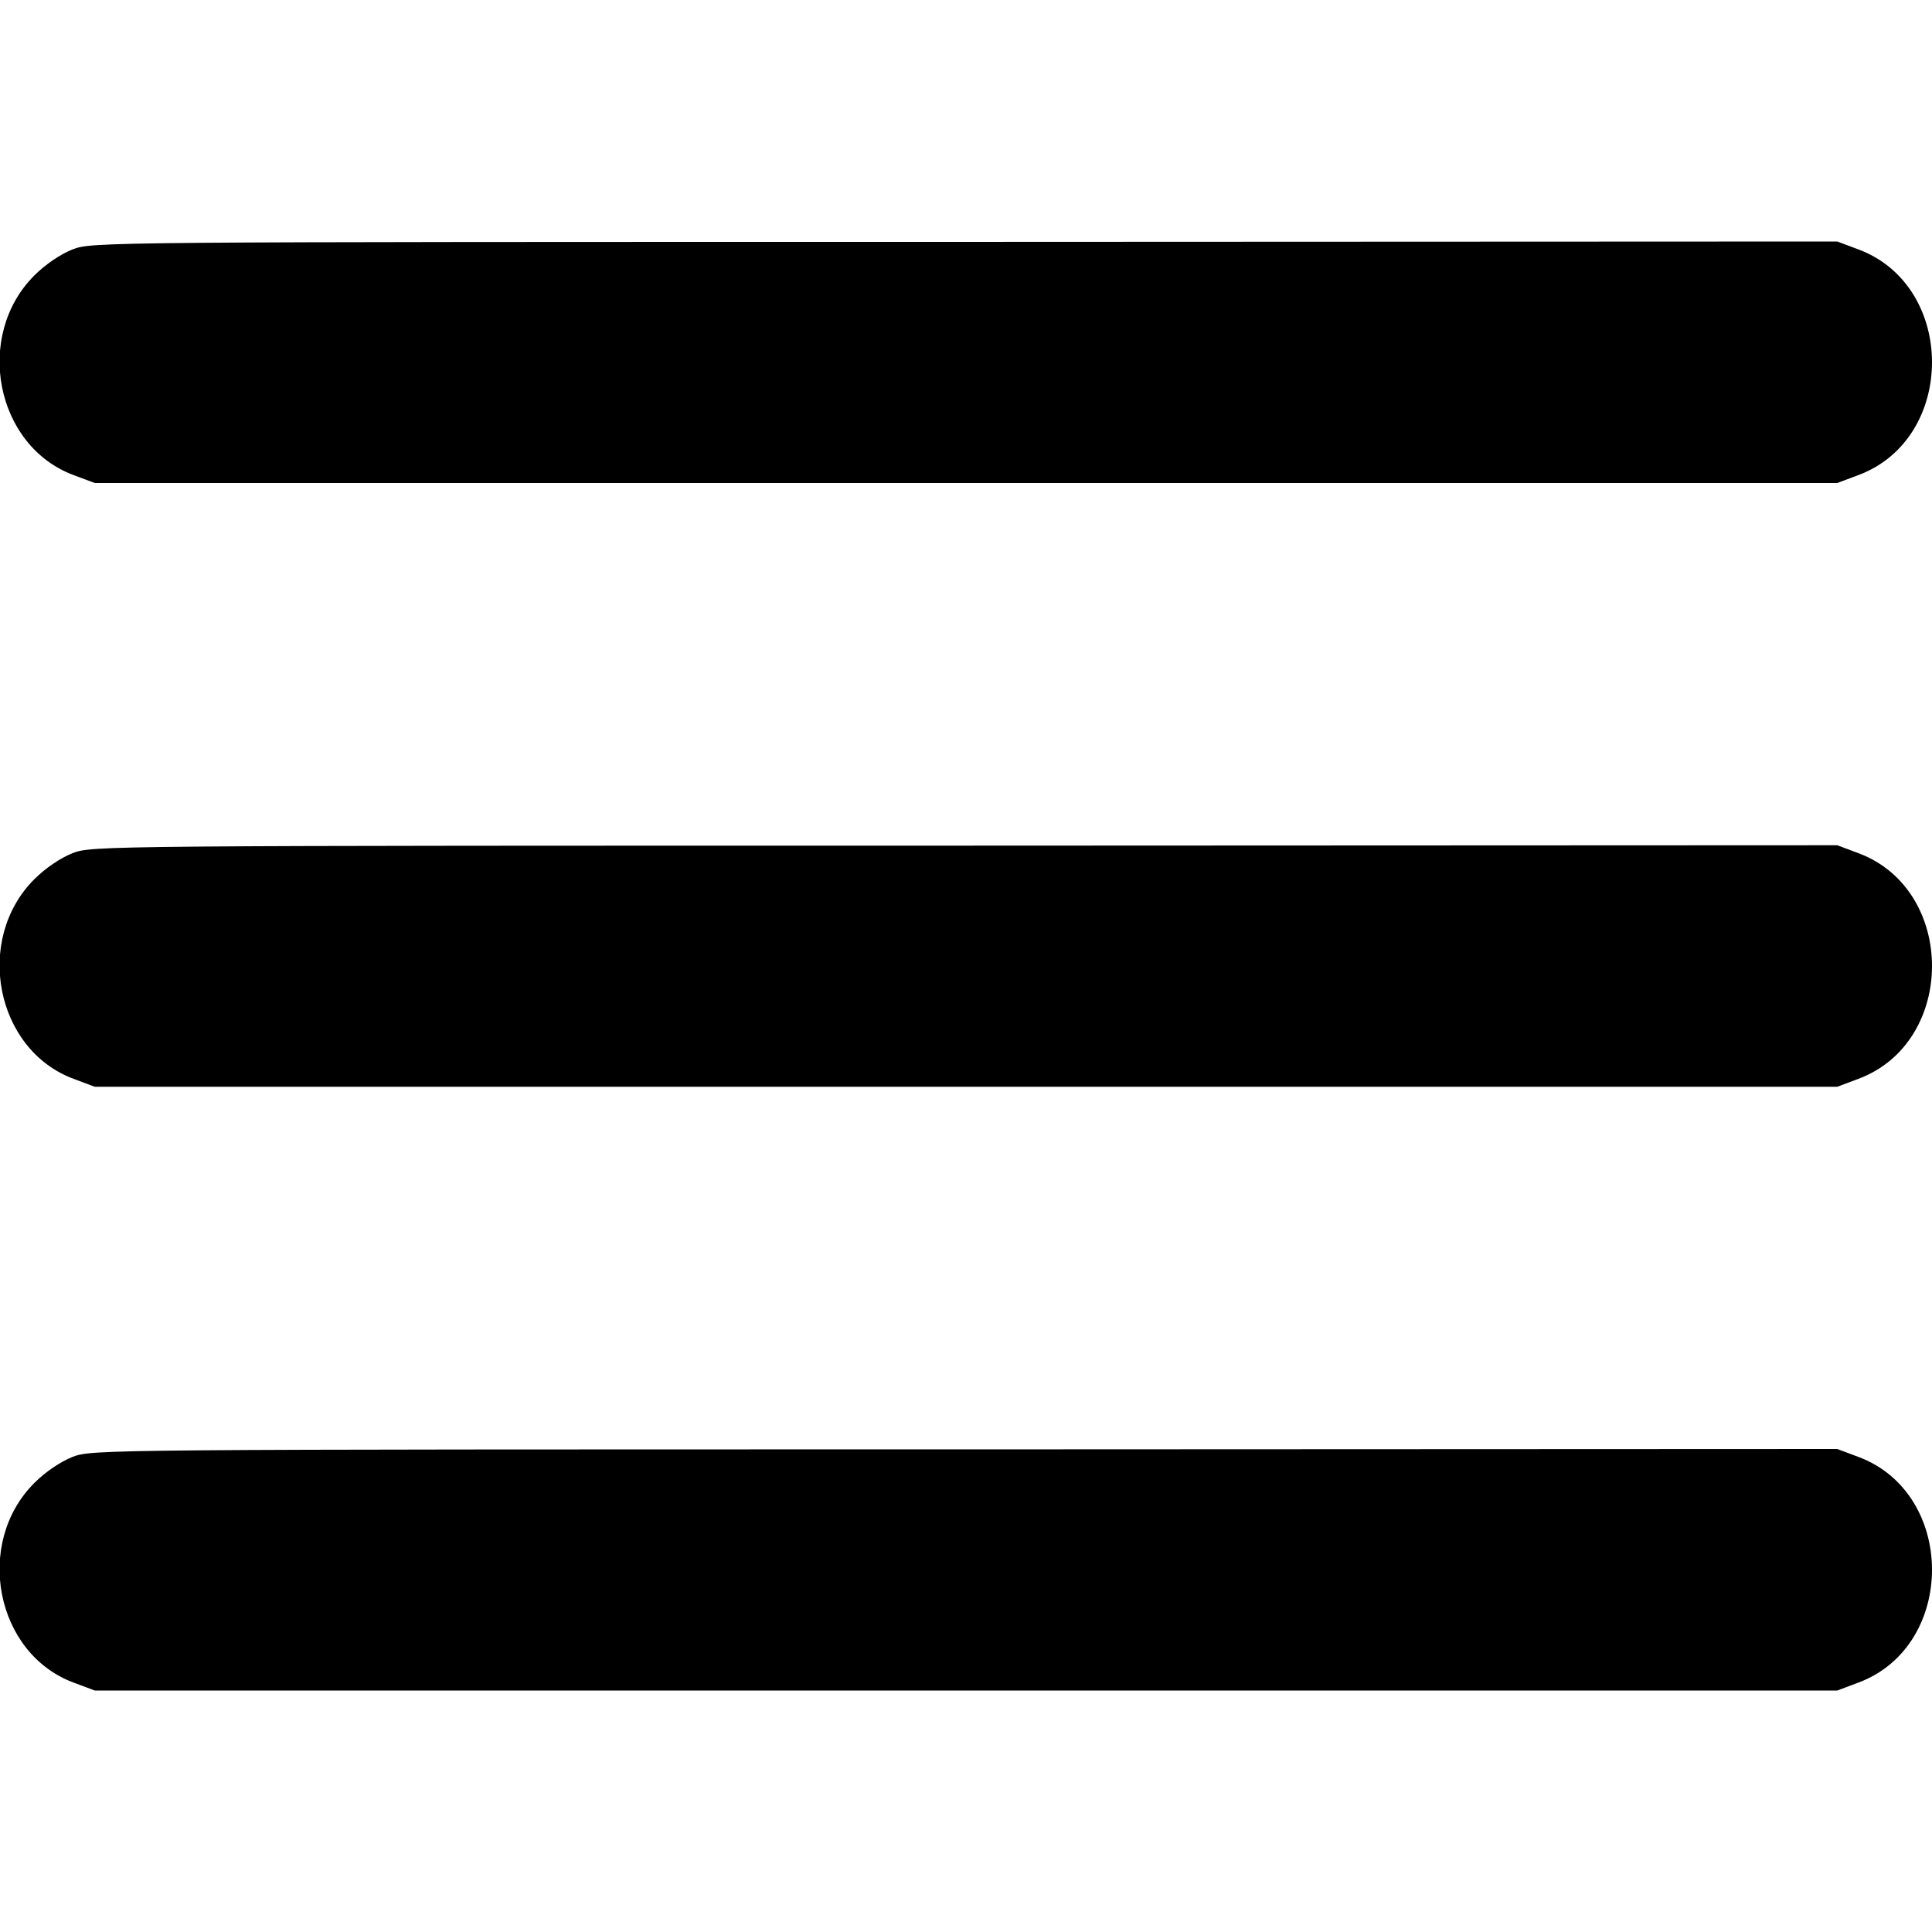
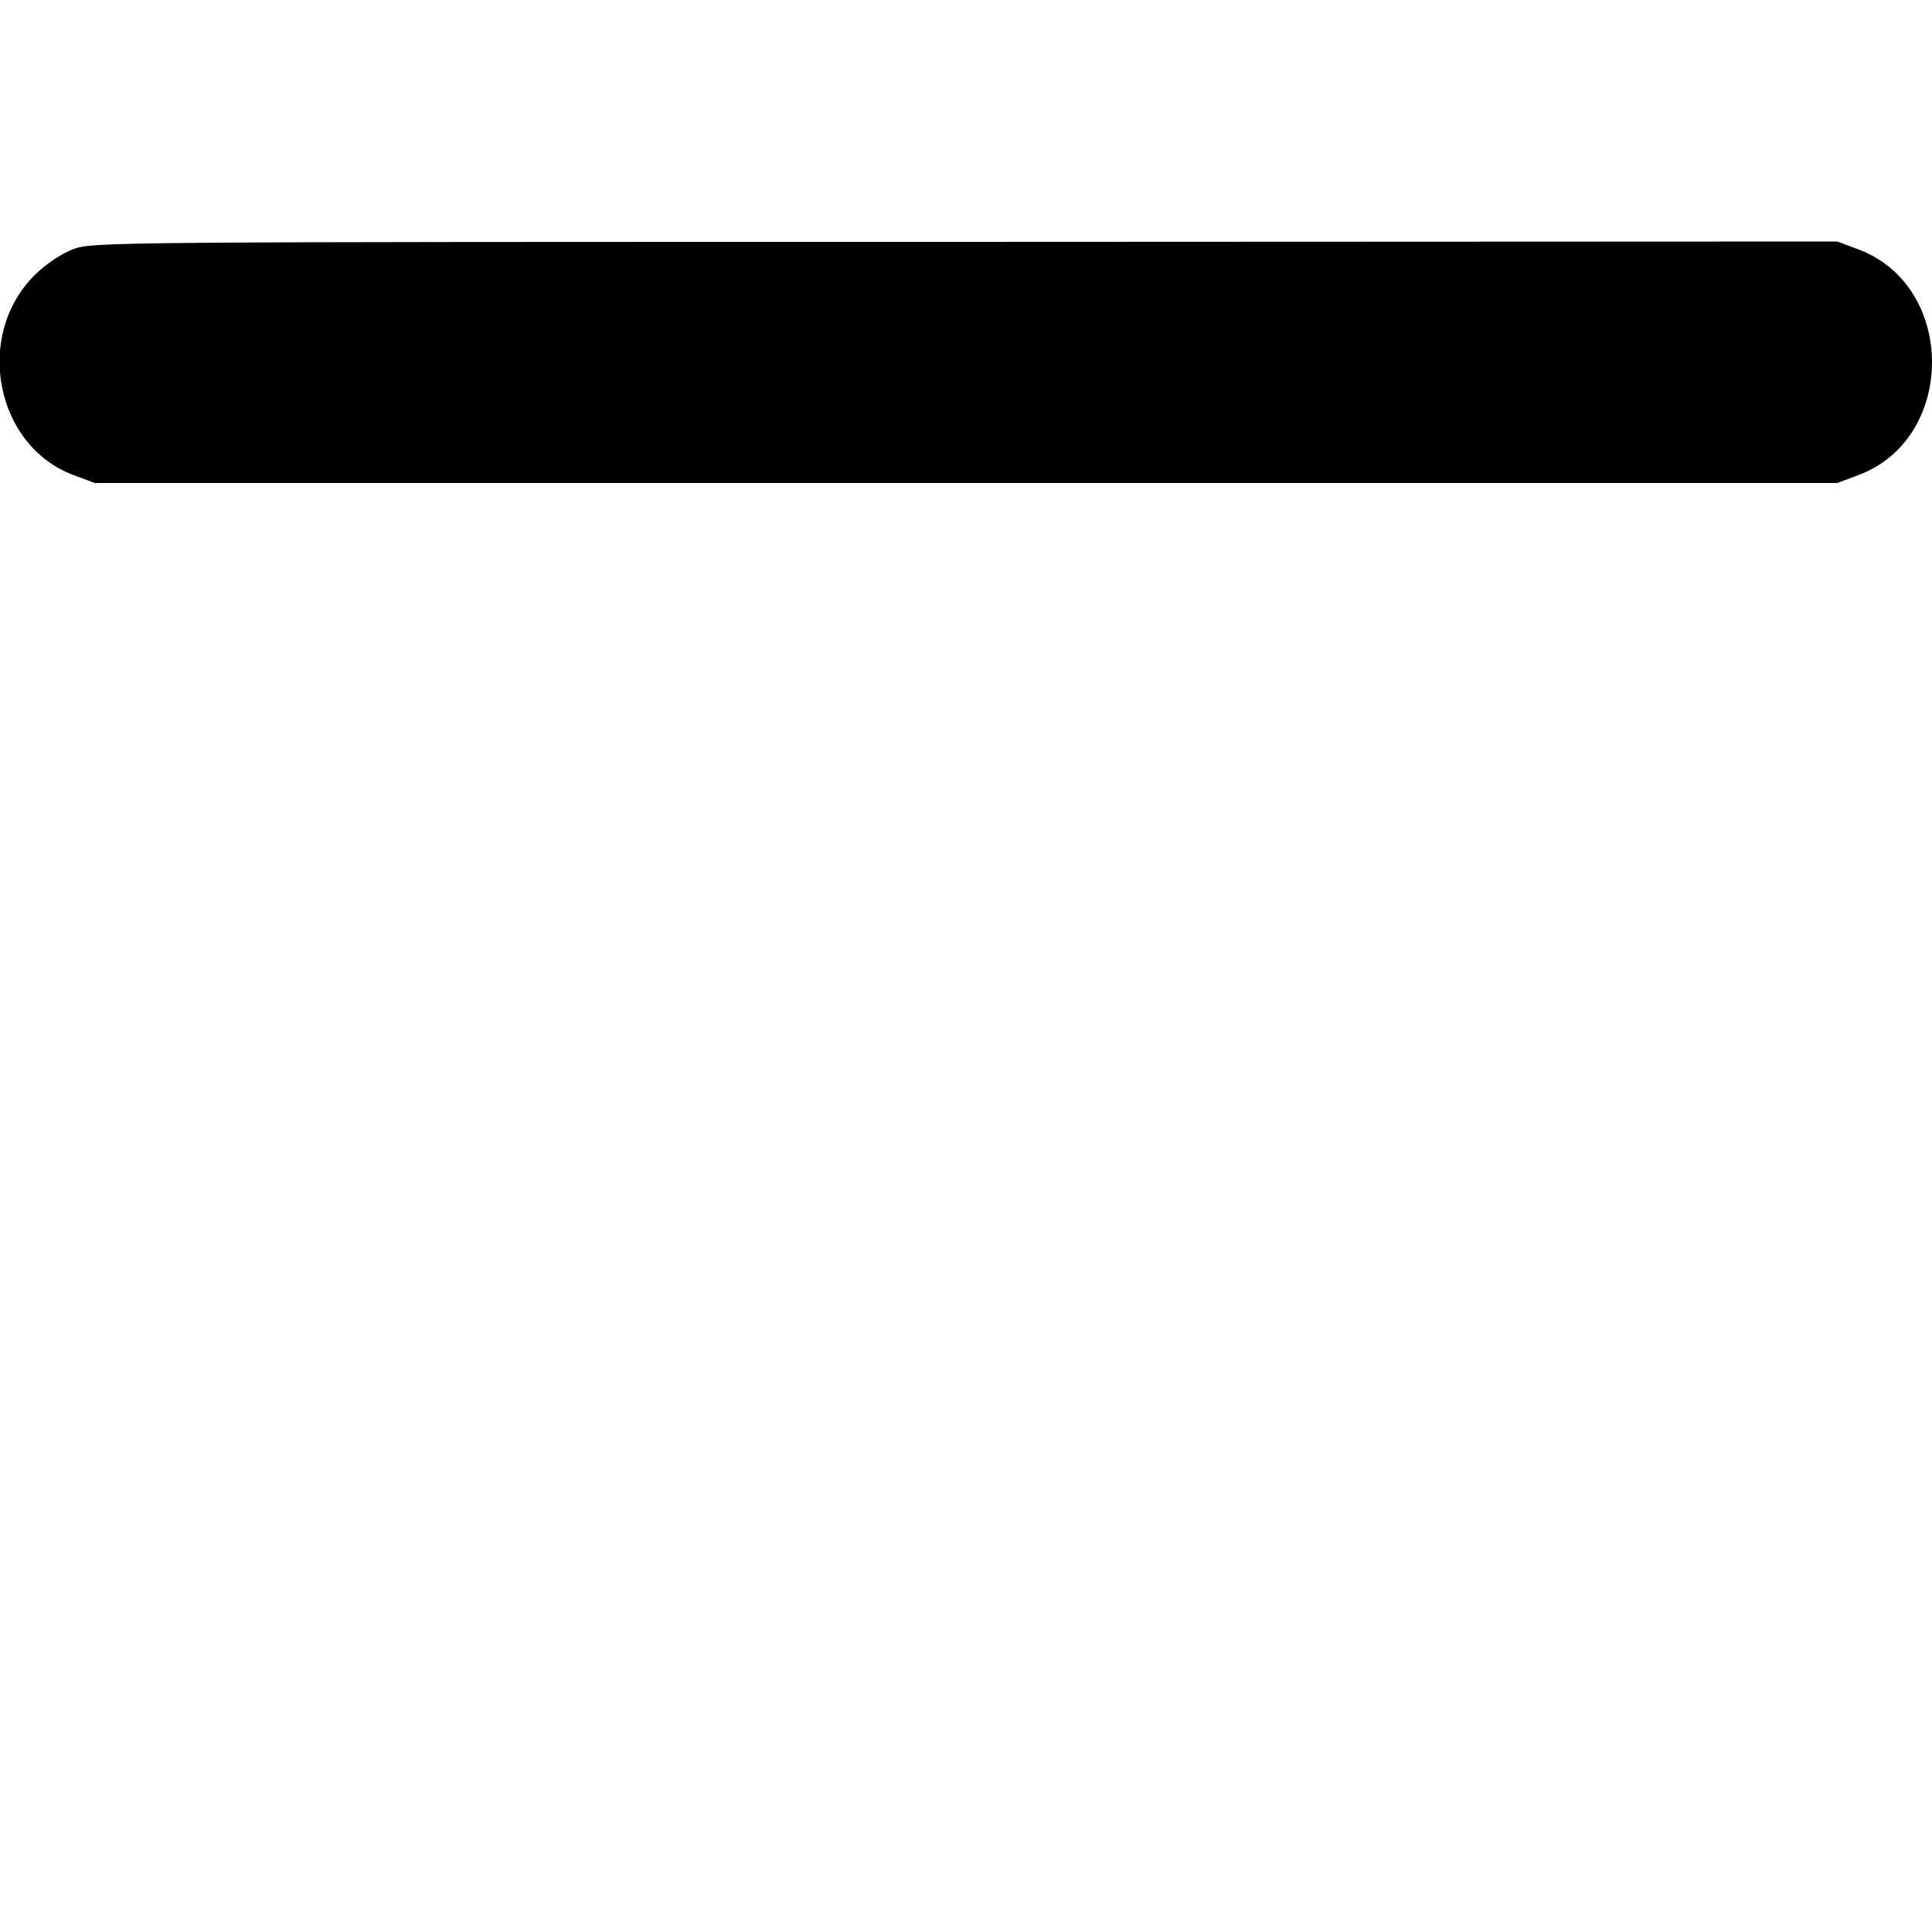
<svg xmlns="http://www.w3.org/2000/svg" version="1.0" width="512pt" height="512pt" viewBox="0 0 512 512" preserveAspectRatio="xMidYMid meet">
  <g transform="translate(0,512) scale(0.1,-0.1)" fill="#000000" stroke="none">
    <path d="M192 4459 c-32 -13 -71 -39 -101 -69 -160 -160 -103 -452 104 -529 l56 -21 2309 0 2309 0 56 21 c260 97 260 501 0 598 l-56 21 -2312 -1 c-2299 0 -2312 0 -2365 -20z" />
-     <path d="M192 2859 c-32 -13 -71 -39 -101 -69 -160 -160 -103 -452 104 -529 l56 -21 2309 0 2309 0 56 21 c260 97 260 501 0 598 l-56 21 -2312 -1 c-2299 0 -2312 0 -2365 -20z" />
-     <path d="M192 1259 c-32 -13 -71 -39 -101 -69 -160 -160 -103 -452 104 -529 l56 -21 2309 0 2309 0 56 21 c260 97 260 501 0 598 l-56 21 -2312 -1 c-2299 0 -2312 0 -2365 -20z" />
  </g>
</svg>